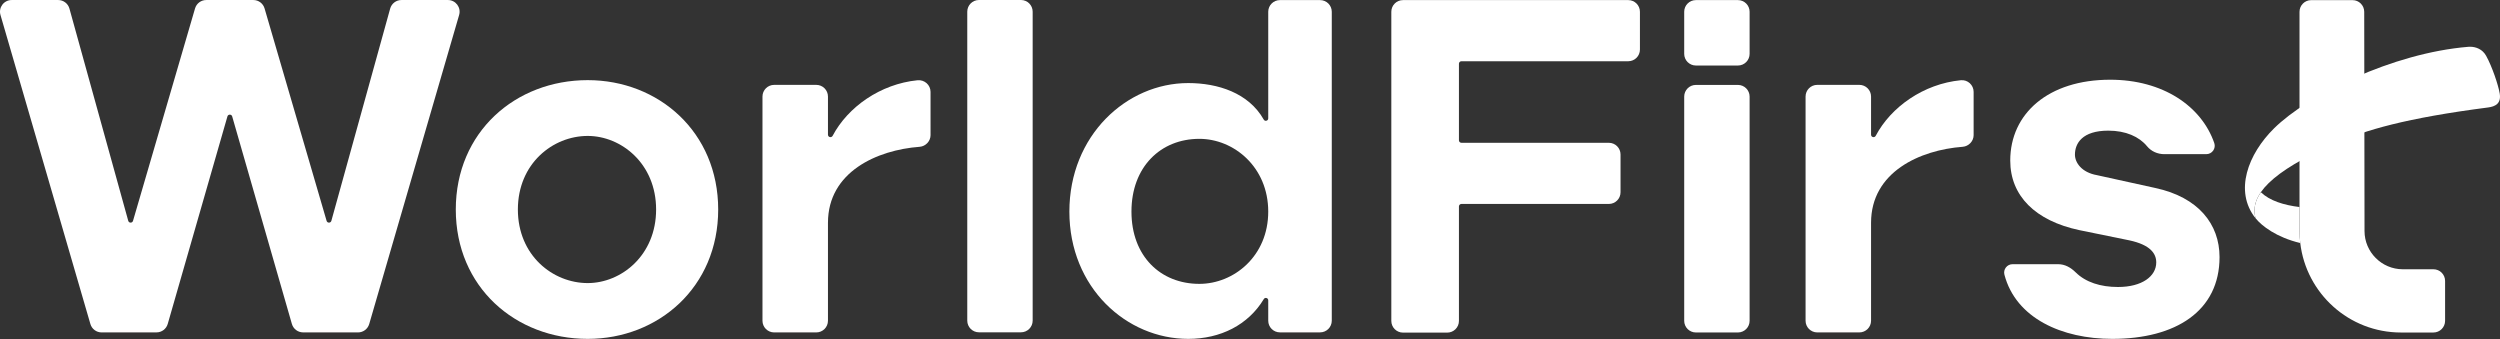
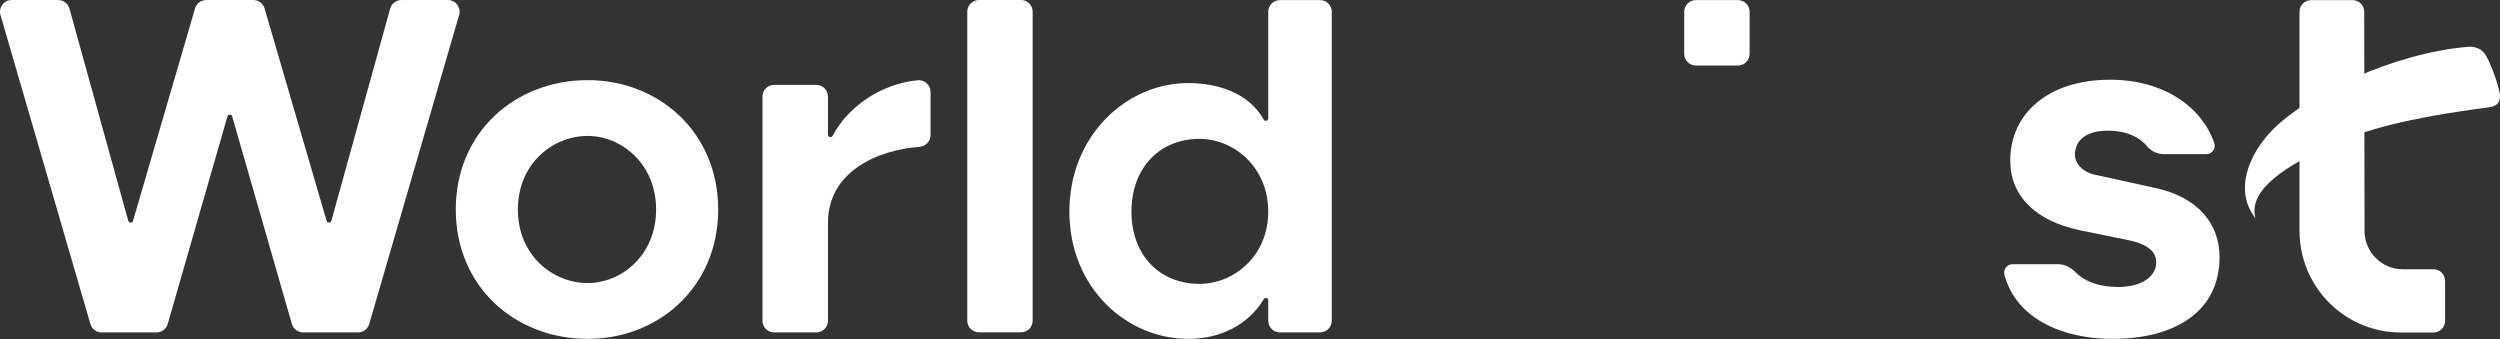
<svg xmlns="http://www.w3.org/2000/svg" width="1584" height="215" viewBox="0 0 1584 215" fill="none">
  <rect x="0" y="0" width="1584" height="215" fill="#333333" stroke="none" />
  <path d="M1365.61 119.109L1328.67 110.985C1318.8 109.244 1314.68 102.937 1314.68 97.973C1314.68 90.827 1319.34 82.779 1335.82 82.779C1346.9 82.779 1355.37 86.584 1360.39 92.693C1363.04 95.919 1367.08 97.672 1371.25 97.672H1397.93C1401.58 97.672 1404.15 94.067 1402.96 90.621C1394.83 67.236 1370.39 50.511 1337.02 50.511C1297.91 50.511 1273.69 71.871 1273.69 101.735C1273.69 124.072 1289.56 139.871 1317.47 145.812L1349.13 152.279C1362.52 155.139 1366.2 160.705 1366.2 166.271C1366.2 174.995 1357.26 181.84 1341.98 181.84C1330.9 181.84 1321.51 178.855 1315.11 172.537C1312.09 169.553 1308.36 167.397 1304.11 167.397H1275.14C1271.68 167.397 1269.12 170.68 1270 174.031C1277.27 201.732 1306.58 214.712 1338.3 214.712C1378.62 214.712 1406.3 197.036 1406.3 162.884C1406.3 142.051 1392.91 124.977 1365.61 119.109Z" fill="white" />
-   <path d="M925.955 90.476H1019.37C1023.46 90.476 1026.77 93.79 1026.77 97.876V121.82C1026.77 125.907 1023.46 129.22 1019.37 129.22H925.955C925.087 129.22 924.384 129.924 924.384 130.791V203.342C924.384 207.428 921.071 210.742 916.984 210.742H888.943C884.855 210.742 881.543 207.428 881.543 203.342V7.46C881.543 3.374 884.855 0.06 888.943 0.06H1031.66C1035.75 0.06 1039.06 3.374 1039.06 7.46V31.404C1039.06 35.491 1035.75 38.804 1031.66 38.804H925.955C925.087 38.804 924.384 39.507 924.384 40.375V88.906C924.384 89.774 925.087 90.476 925.955 90.476Z" fill="white" />
  <path d="M99.165 210.604L64.38 210.624C61.087 210.625 58.19 208.452 57.27 205.291L0.299 9.484C-1.078 4.748 2.474 0.016 7.404 0.016H36.866C40.191 0.016 43.108 2.235 43.996 5.44L81.254 139.908C81.677 141.432 83.832 141.447 84.276 139.928L123.58 5.341C124.502 2.185 127.395 0.016 130.683 0.016H160.527C163.815 0.016 166.708 2.185 167.63 5.341L206.932 139.928C207.375 141.447 209.531 141.432 209.954 139.908L247.211 5.44C248.099 2.235 251.016 0.016 254.343 0.016H283.803C288.735 0.016 292.287 4.748 290.908 9.484L233.938 205.291C233.018 208.452 230.12 210.625 226.828 210.624L192.046 210.604C188.748 210.603 185.85 208.419 184.938 205.249L147.115 73.769C146.679 72.255 144.531 72.255 144.095 73.769L106.272 205.249C105.36 208.419 102.462 210.603 99.165 210.604Z" fill="white" />
  <path d="M646.896 210.551H620.261C616.174 210.551 612.861 207.237 612.861 203.151V7.4C612.861 3.313 616.174 -3.67925e-05 620.261 -3.67925e-05H646.896C650.982 -3.67925e-05 654.296 3.313 654.296 7.4V203.151C654.296 207.237 650.982 210.551 646.896 210.551Z" fill="white" />
  <path d="M589.589 58.215L589.594 85.631C589.594 89.438 586.497 92.727 582.701 93.01C555.711 95.021 524.598 108.901 524.598 141.161L524.597 203.222C524.597 207.309 521.285 210.622 517.197 210.622H490.505C486.418 210.622 483.105 207.309 483.105 203.222V61.178C483.105 57.09 486.418 53.777 490.505 53.777H517.197C521.285 53.777 524.597 57.09 524.597 61.178V85.331C524.597 86.998 526.797 87.493 527.575 86.019C537.147 67.879 557.762 53.193 581.346 50.847C585.742 50.41 589.587 53.797 589.589 58.215Z" fill="white" />
  <path d="M415.711 132.743C415.711 103.643 393.58 86.127 372.379 86.127C350.256 86.127 328.125 103.643 328.125 132.743C328.125 161.835 350.256 179.359 372.379 179.359C393.58 179.359 415.711 161.835 415.711 132.743ZM455.045 132.743C455.045 181.859 417.244 214.712 372.379 214.712C326.592 214.712 288.791 181.859 288.791 132.743C288.791 83.62 326.592 50.774 372.379 50.774C417.244 50.774 455.045 83.62 455.045 132.743Z" fill="white" />
-   <path d="M1101.15 210.655H1074.51C1070.43 210.655 1067.11 207.342 1067.11 203.255V61.209C1067.11 57.121 1070.43 53.807 1074.51 53.807H1101.15C1105.24 53.807 1108.55 57.121 1108.55 61.209V203.255C1108.55 207.342 1105.24 210.655 1101.15 210.655Z" fill="white" />
  <path d="M1101.15 41.512H1074.51C1070.43 41.512 1067.11 38.198 1067.11 34.112V7.46C1067.11 3.373 1070.43 0.06 1074.51 0.06H1101.15C1105.24 0.06 1108.55 3.373 1108.55 7.46V34.112C1108.55 38.198 1105.24 41.512 1101.15 41.512Z" fill="white" />
-   <path d="M1250.49 58.212L1250.49 85.626C1250.49 89.466 1247.36 92.722 1243.53 93.01C1216.55 95.041 1185.5 108.925 1185.5 141.155L1185.5 203.217C1185.5 207.303 1182.18 210.617 1178.1 210.617H1151.41C1147.32 210.617 1144.01 207.303 1144.01 203.217V61.173C1144.01 57.085 1147.32 53.772 1151.41 53.772H1178.1C1182.18 53.772 1185.5 57.085 1185.5 61.173V85.326C1185.5 86.98 1187.69 87.504 1188.46 86.041C1198.05 67.852 1218.73 53.129 1242.39 50.828C1246.73 50.405 1250.49 53.85 1250.49 58.212Z" fill="white" />
  <path d="M803.556 134.067C803.556 105.794 781.735 87.97 759.915 87.97C735.328 87.97 716.892 105.794 716.892 134.067C716.892 162.34 735.328 179.855 759.915 179.855C781.735 179.855 803.556 162.34 803.556 134.067ZM836.411 210.592H810.956C806.869 210.592 803.556 207.279 803.556 203.192V190.286C803.556 188.756 801.543 188.182 800.752 189.492C790.844 205.922 773.273 214.712 752.849 214.712C713.817 214.712 677.557 182.31 677.557 134.067C677.557 85.816 713.817 52.631 752.849 52.631C771.621 52.631 791.135 58.838 800.709 75.775C801.479 77.136 803.556 76.576 803.556 75.012V7.46C803.556 3.374 806.869 0.06 810.956 0.06H836.411C840.499 0.06 843.811 3.374 843.811 7.46V203.192C843.811 207.279 840.499 210.592 836.411 210.592Z" fill="white" />
-   <path d="M1429.08 138.208C1433 143.168 1442.45 150.402 1457.44 153.984C1457.14 151.492 1456.97 148.962 1456.97 146.39V131.18C1446.98 129.958 1438.07 127.176 1432.48 121.799C1428.61 127.412 1427.65 132.827 1429.08 138.208Z" fill="white" />
  <path d="M1541.81 170.604H1522.38C1509.06 170.604 1498.16 159.707 1498.16 146.388L1497.97 7.472C1497.96 3.388 1494.65 0.082 1490.57 0.082H1464.37C1460.29 0.082 1456.97 3.395 1456.97 7.482V146.39C1456.97 148.962 1457.14 151.492 1457.44 153.984C1461.2 185.91 1488.33 210.68 1521.27 210.68H1541.81C1545.9 210.68 1549.21 207.368 1549.21 203.28V178.004C1549.21 173.918 1545.9 170.604 1541.81 170.604Z" fill="white" />
  <path d="M1563.88 29.663C1515.65 33.655 1462.41 60.076 1440.86 81.31C1424.38 97.548 1415.4 121.088 1429.09 138.25C1425.21 123.79 1438.58 109.086 1479.36 90.968C1498.71 82.372 1524.21 74.86 1576.51 68.082C1580.98 67.5 1584.91 65.624 1583.81 59.164C1582.92 53.92 1579.09 42.363 1575.21 35.354C1572.94 31.236 1568.83 29.618 1565.01 29.618C1564.63 29.618 1564.25 29.634 1563.88 29.663Z" fill="white" />
</svg>